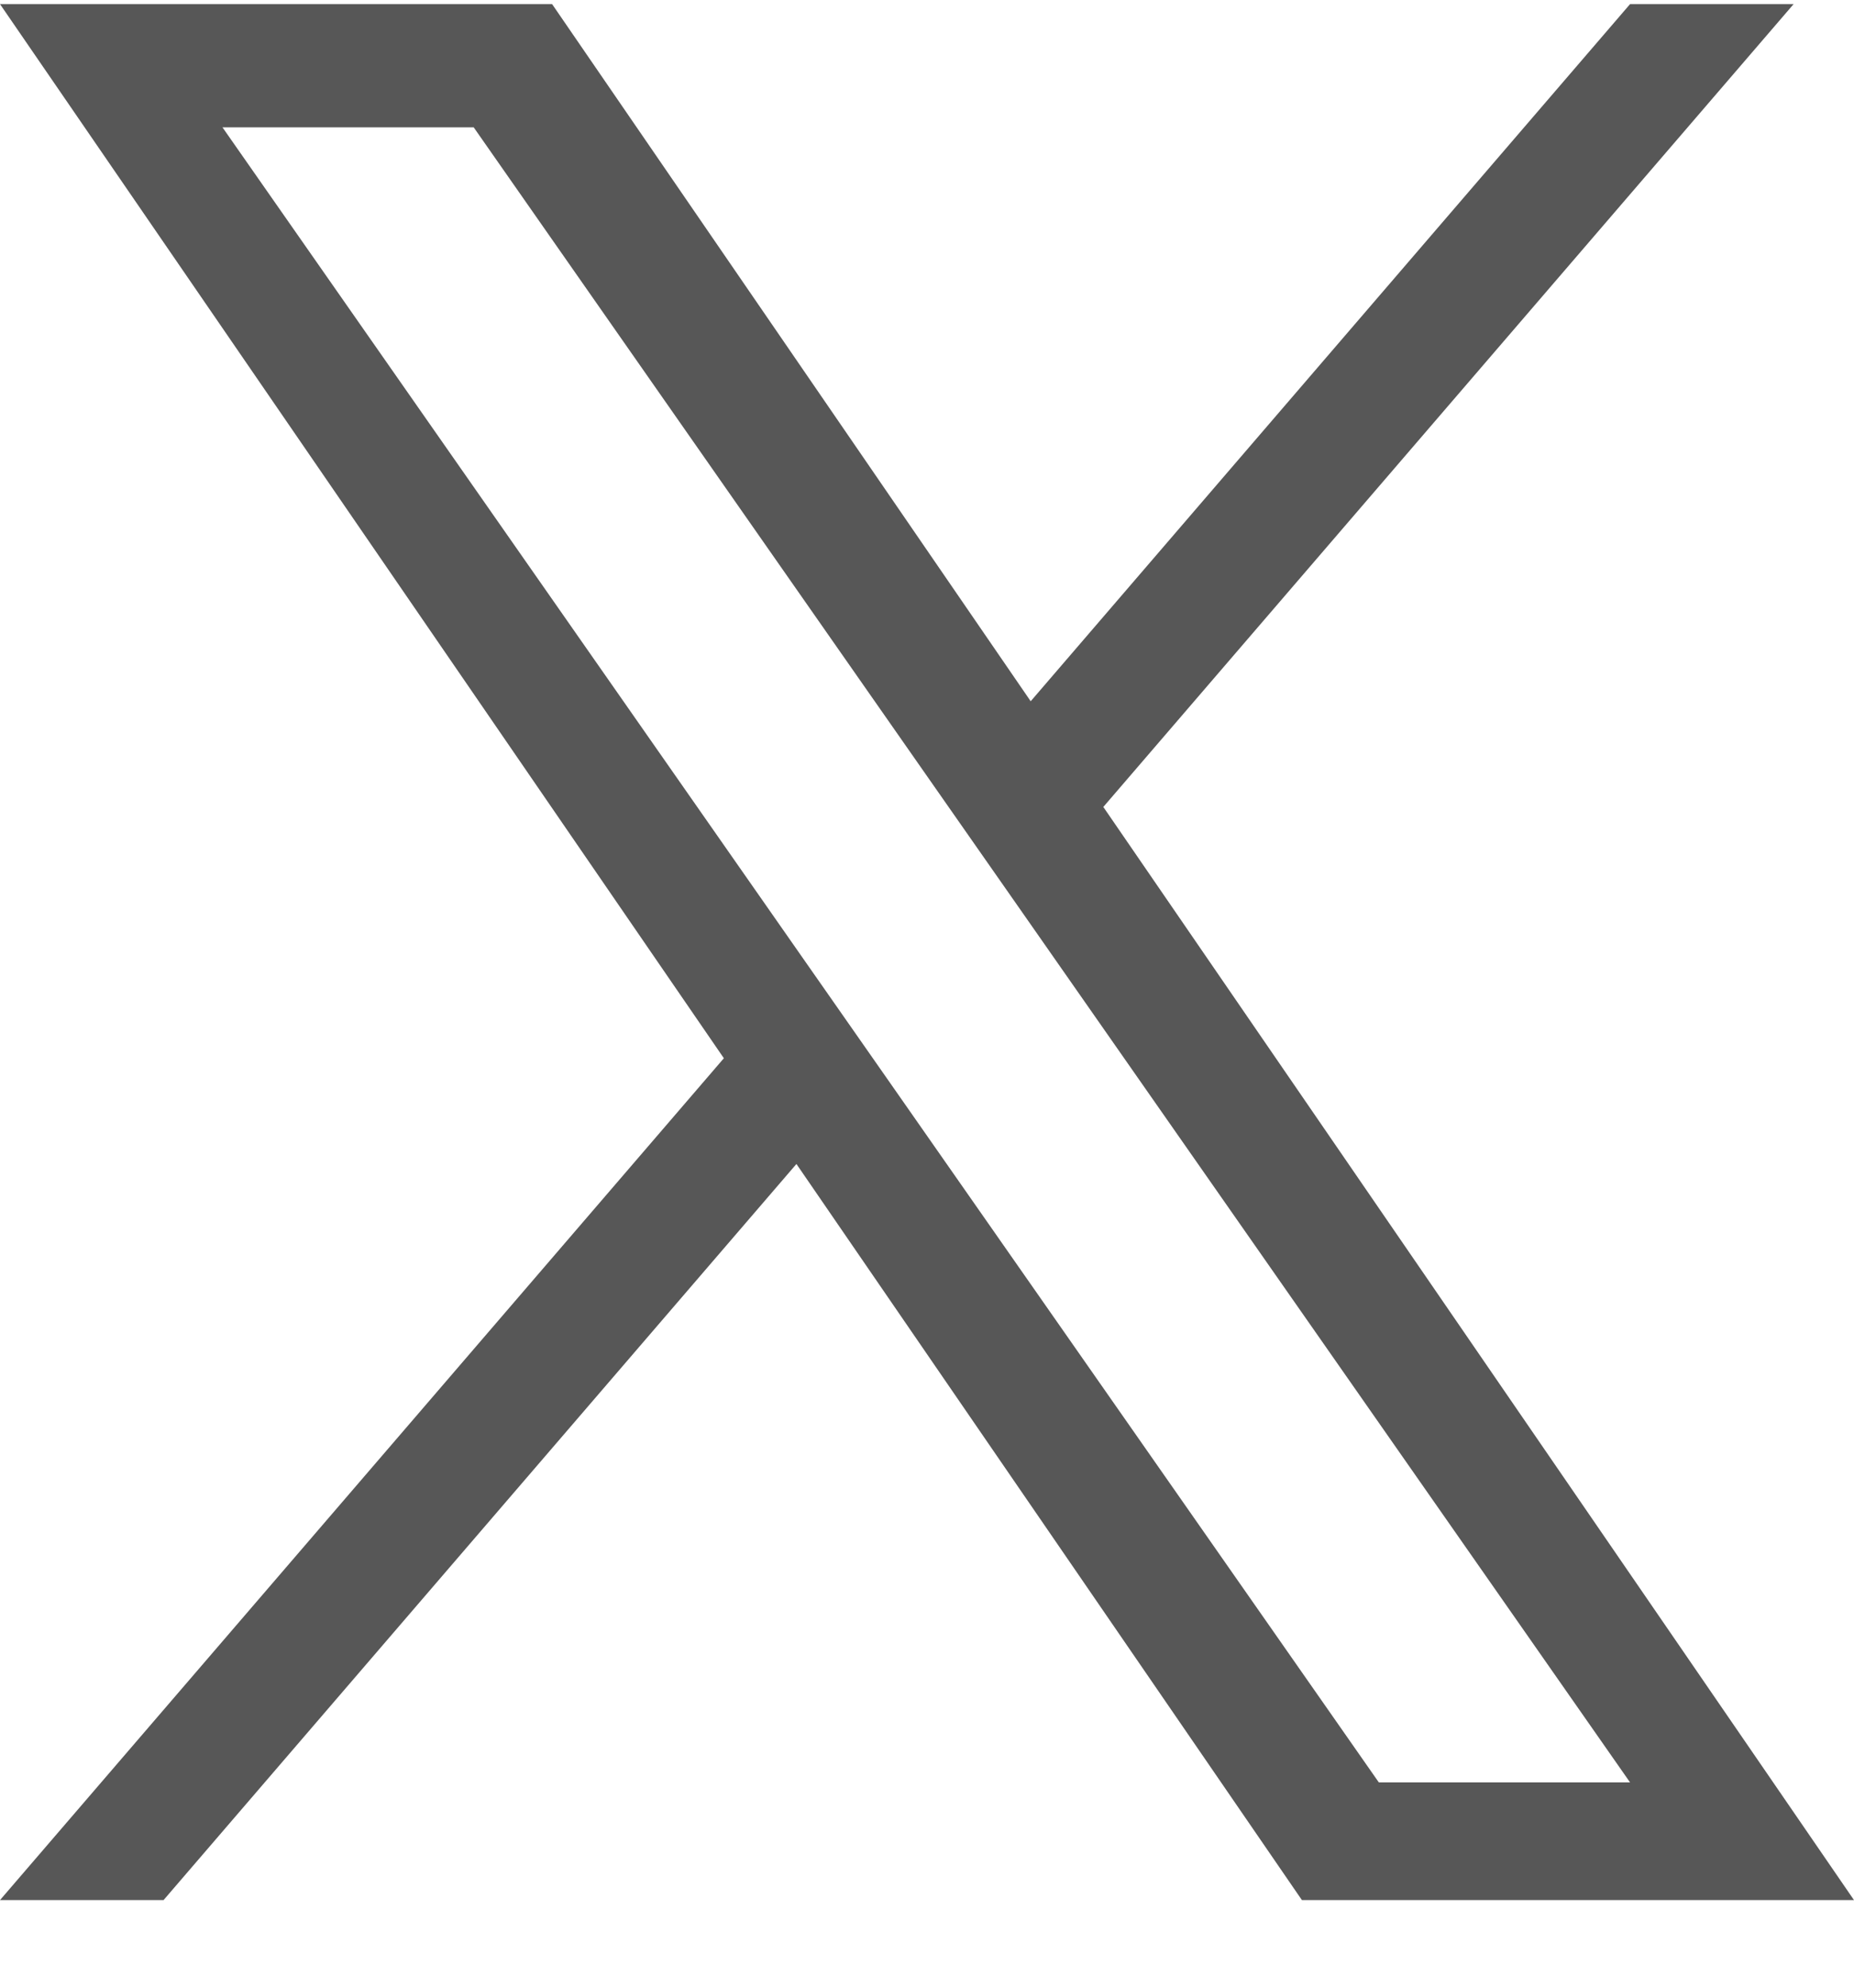
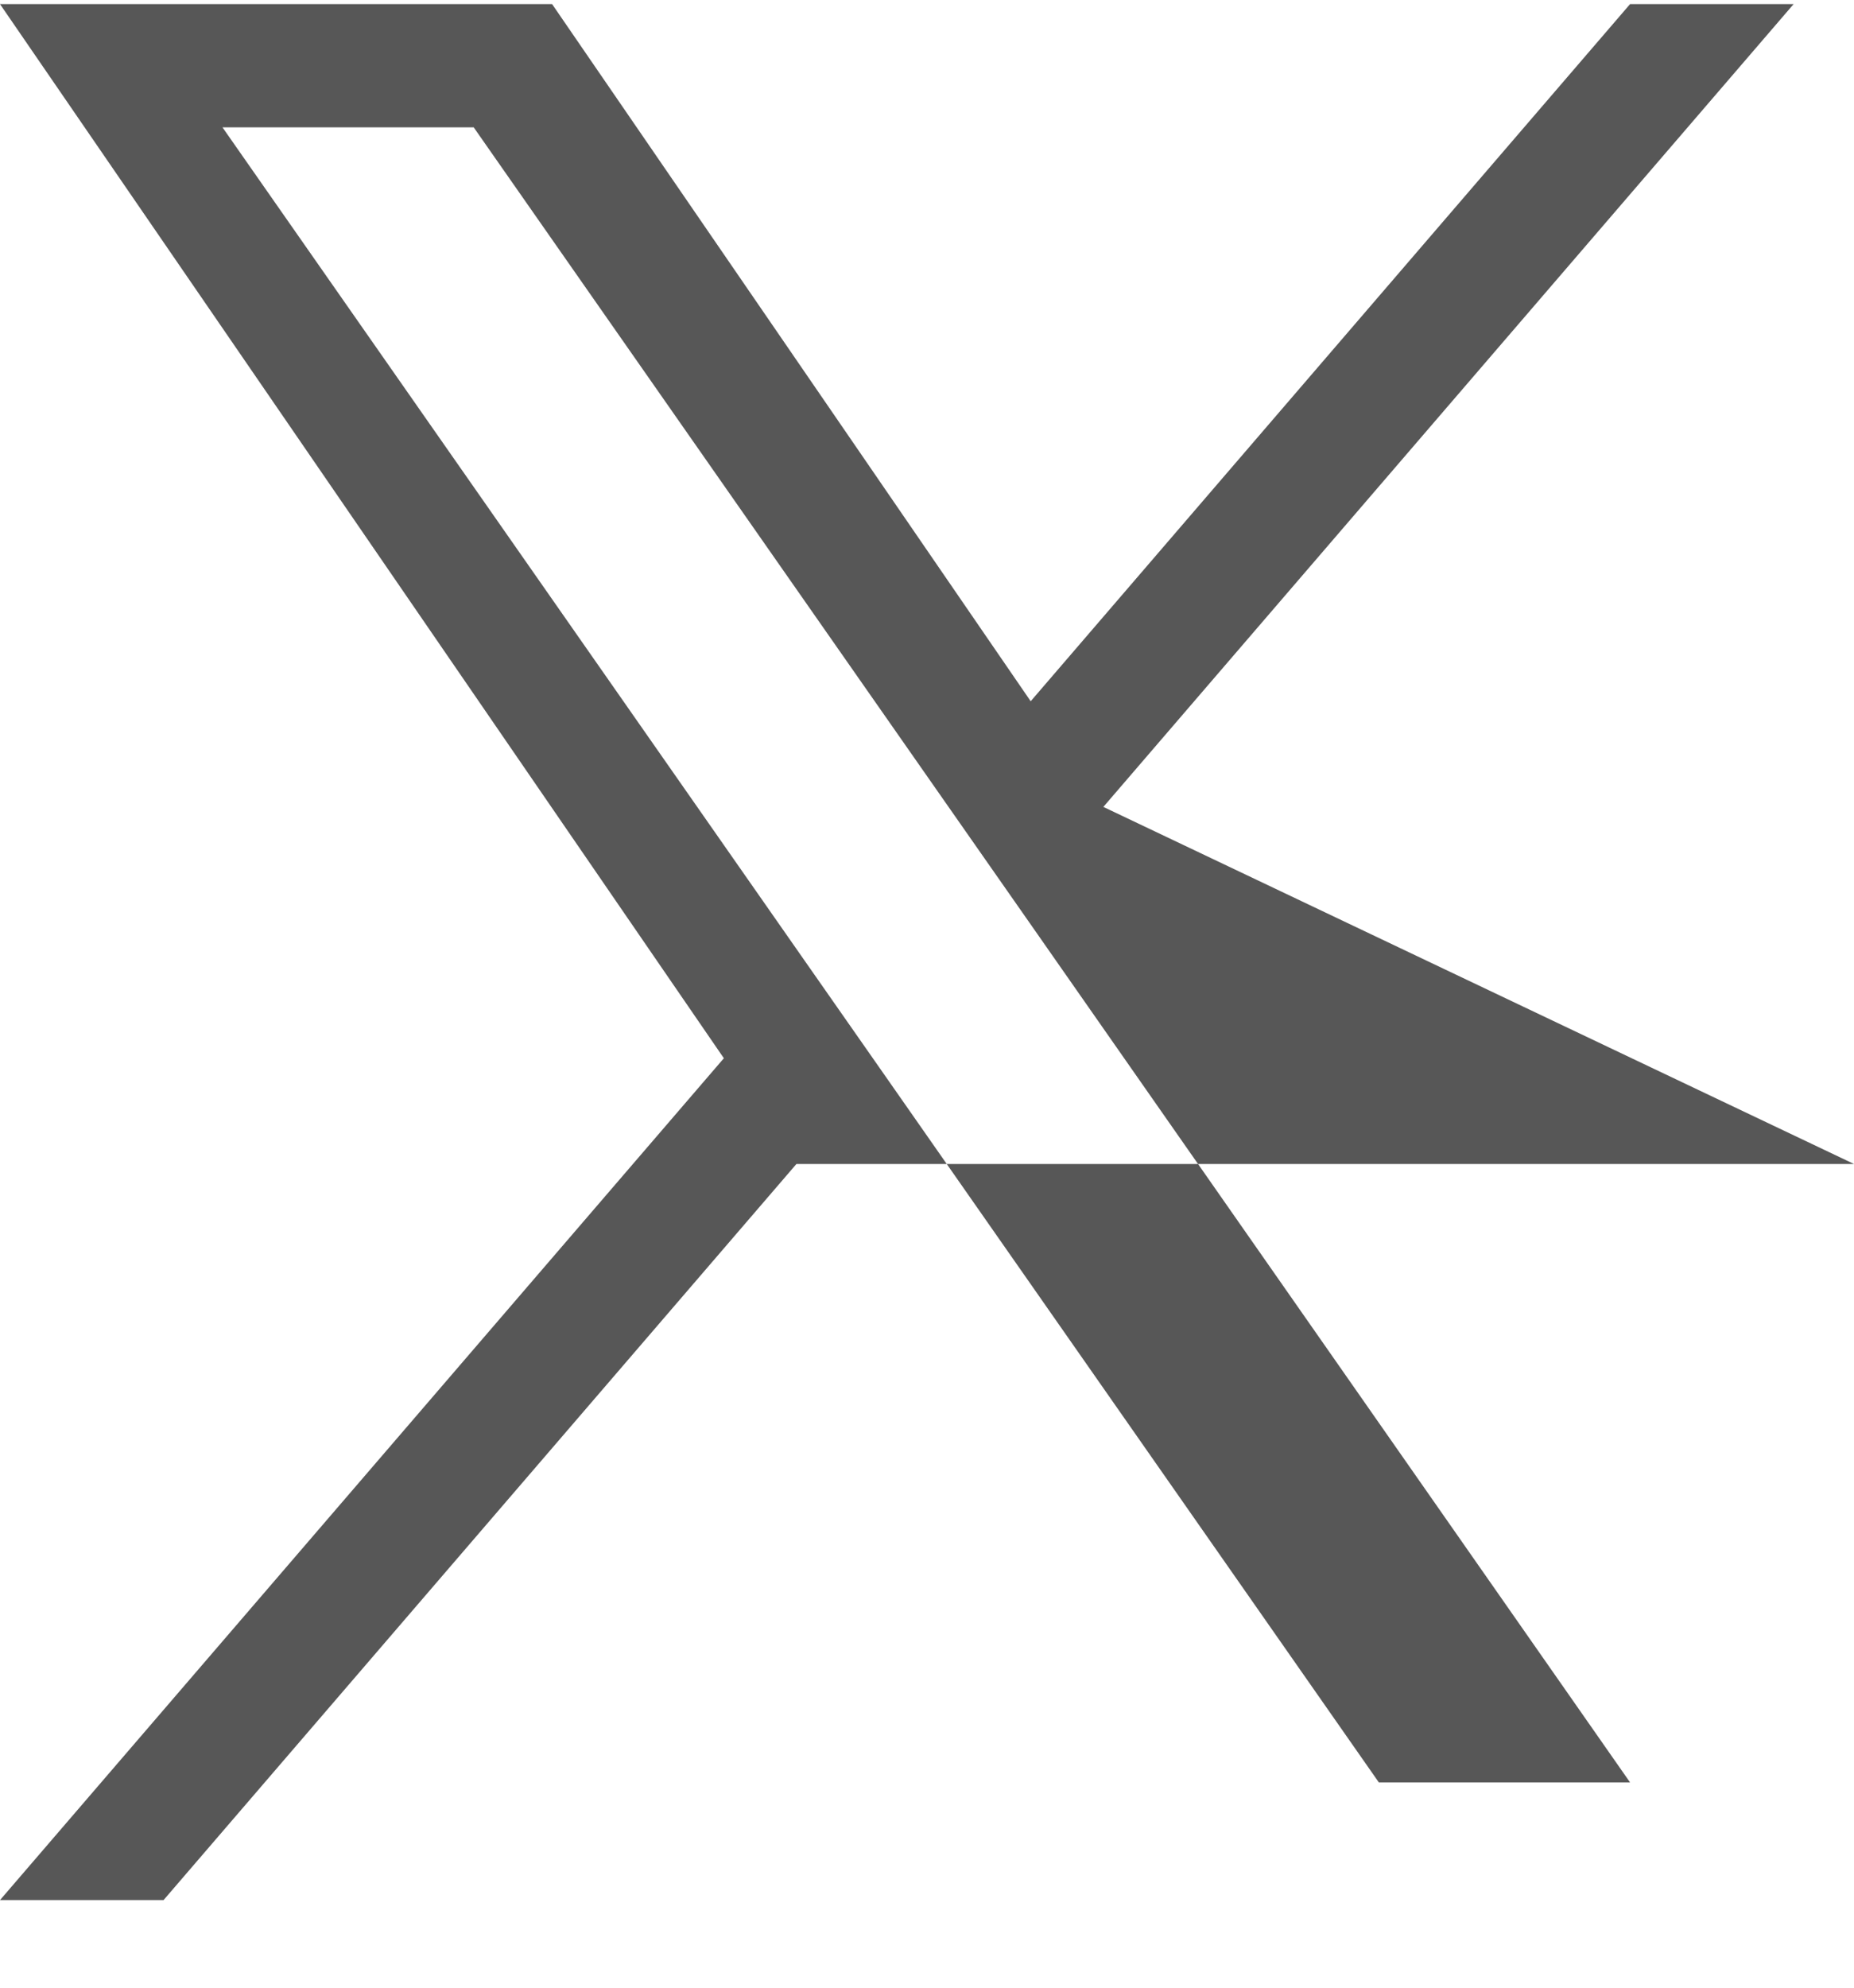
<svg xmlns="http://www.w3.org/2000/svg" width="14" height="15" viewBox="0 0 14 15" fill="none">
-   <path id="Vector" d="M8.332 6.089L13.544 0.031H12.309L7.783 5.292L4.169 0.031H0L5.466 7.986L0 14.339H1.235L6.014 8.784L9.831 14.339H14L8.331 6.089H8.332ZM6.64 8.056L6.086 7.264L1.68 0.961H3.577L7.133 6.047L7.687 6.839L12.309 13.451H10.412L6.64 8.056Z" fill="#575757" />
+   <path id="Vector" d="M8.332 6.089L13.544 0.031H12.309L7.783 5.292L4.169 0.031H0L5.466 7.986L0 14.339H1.235L6.014 8.784H14L8.331 6.089H8.332ZM6.64 8.056L6.086 7.264L1.68 0.961H3.577L7.133 6.047L7.687 6.839L12.309 13.451H10.412L6.64 8.056Z" fill="#575757" />
</svg>